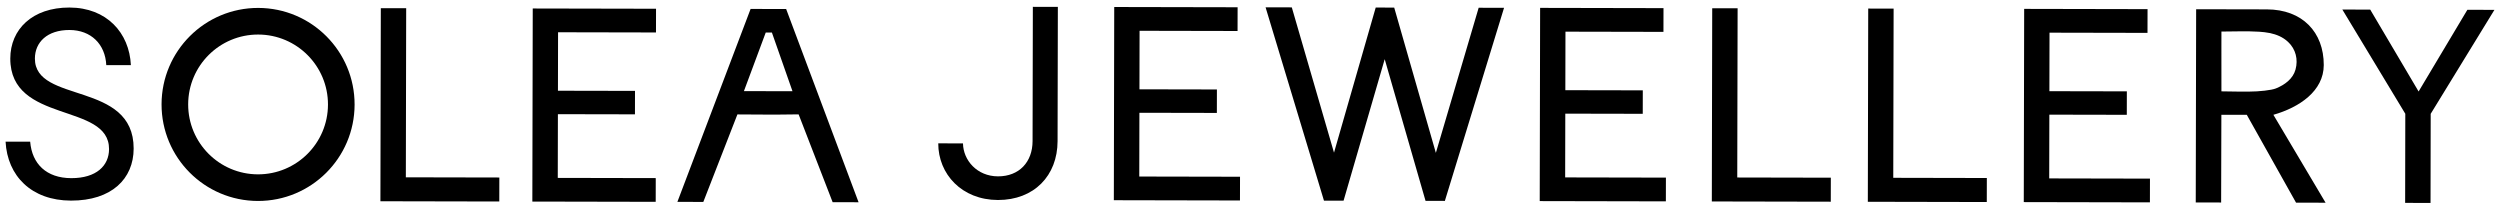
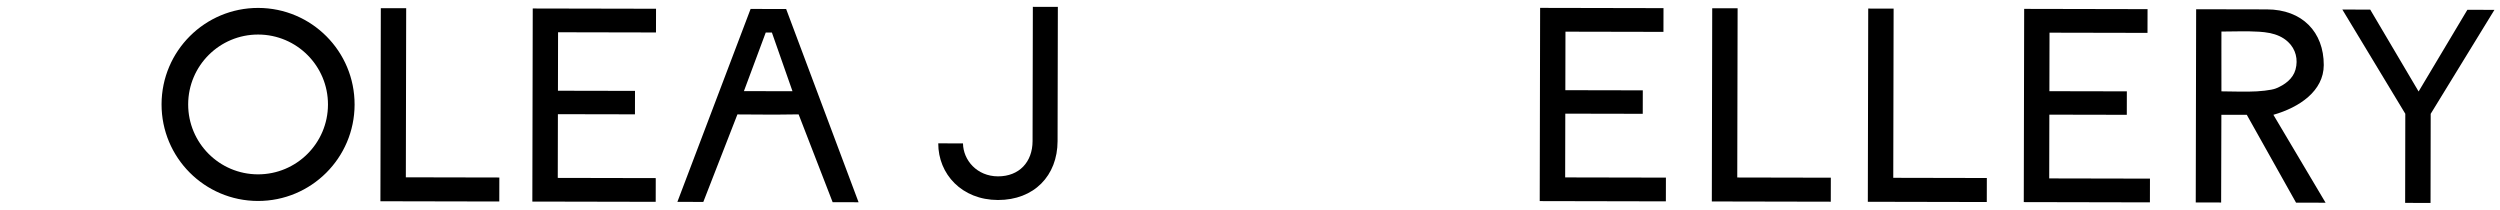
<svg xmlns="http://www.w3.org/2000/svg" viewBox="0 0 2169 182" data-name="Layer 1" id="a">
  <g>
    <path fill="currentColor" d="M814.033,124.369l21.457.044c.205,14.62,12.203,28.557,30.359,28.595,18.393.038,29.973-12.435,30.01-30.592l.241-116.486,21.694.045-.241,116.486c-.062,29.947-20.385,51.127-51.747,51.062-31.361-.065-51.829-22.509-51.774-49.154Z" />
-     <path fill="currentColor" d="M988.438,153.158l87.407.181-.043,20.595-109.439-.226.347-167.631,107.045.221-.043,20.595-85.012-.176-.105,50.768,67.197.134-.042,20.355-67.197-.134-.114,55.318Z" />
-     <path fill="currentColor" d="M1282.886,6.73l22.031.046-51.354,167.525-16.763-.035-35.428-122.923-35.695,122.776-17.003-.035-50.661-167.737,22.75.047,36.618,126.039,36.182-125.888,16.046.033,36.138,126.038,37.14-125.886Z" />
+     <path fill="currentColor" d="M988.438,153.158Z" />
    <path fill="currentColor" d="M1357.941,153.922l87.408.181-.043,20.595-109.44-.226.347-167.631,107.045.221-.043,20.595-85.012-.176-.105,50.768,67.198.134-.042,20.355-67.198-.134-.114,55.318Z" />
    <path fill="currentColor" d="M1485.176,174.78l.347-167.631,22.032.046-.304,146.797,81.181.168-.043,20.834-103.213-.213Z" />
    <path fill="currentColor" d="M1620.525,175.06l.347-167.631,22.032.046-.304,146.797,81.181.168-.043,20.834-103.213-.213Z" />
    <path fill="currentColor" d="M1777.903,154.791l87.408.181-.043,20.595-109.44-.226.347-167.631,107.045.221-.043,20.595-85.012-.176-.105,50.768,67.198.134-.042,20.355-67.198-.134-.114,55.318Z" />
    <path fill="currentColor" d="M1992.053,175.829l-42.745-76.222h-22.044l-.205,76.088-22.032-.046.347-167.631,61.305.127c30.893.064,49.48,19.814,49.421,48.312-.047,22.51-21.187,36.731-43.711,43.15l45.287,76.275-25.623-.053ZM1927.288,40.278s-.014,38.972.016,38.973c13.561.219,15.217.245,23.937.219,8.802-.027,19.427-1.167,23.38-2.773,7.518-3.053,14.738-8.212,16.976-16.396,2.374-8.684.25-17.621-6.428-23.904-9.229-8.682-22.159-8.909-34.067-9.222-4.079-.107-6.756.052-23.788.195-.036,0,.009,12.909-.027,12.909Z" />
    <path fill="currentColor" d="M2140.696,8.504l23.468.049-55.292,90.199-.134,77.318-22.031-.046.134-77.318-54.627-90.427,24.187.05,41.981,71.055,42.314-70.881Z" />
  </g>
  <g>
-     <path fill="currentColor" d="M4.836,122.891l21.344.044c1.584,19.26,14.088,31.583,35.665,31.627,21.809.045,32.735-10.837,32.765-25.222.084-40.601-85.799-21.754-85.681-78.597.052-25.289,19.116-44.275,51.366-44.208,32.249.067,51.925,21.917,53.26,49.993l-21.346-.044c-.89-18.099-13.162-30.421-31.954-30.46-19.258-.04-29.951,10.611-29.981,24.763-.082,39.442,85.804,19.202,85.682,78.133-.054,26.217-19.118,45.203-54.384,45.13-34.338-.071-55.175-21.459-56.737-51.16Z" />
    <path fill="currentColor" d="M330.047,174.606l.347-167.512,22.017.046-.303,146.692,81.123.168-.043,20.82-103.14-.213Z" />
    <path fill="currentColor" d="M483.92,154.344l85.012.176-.043,20.58-107.028-.221.347-167.512,106.968.221-.043,20.58-84.952-.176-.105,50.732,66.856.133-.042,20.341-66.856-.133-.114,55.278Z" />
    <path fill="currentColor" d="M224.078,6.875c-46.248-.096-83.818,37.318-83.913,83.567-.096,46.248,37.318,83.818,83.567,83.913,46.248.096,83.818-37.318,83.913-83.567.096-46.248-37.318-83.818-83.567-83.913ZM223.779,151.263c-33.495-.069-60.593-27.279-60.523-60.774.069-33.495,27.279-60.593,60.774-60.523,33.495.069,60.593,27.279,60.523,60.774-.069,33.495-27.279,60.593-60.774,60.523Z" />
    <path fill="currentColor" d="M682.062,7.822l-15.623-.032-1.168-.002-14.047-.029-63.522,167.381,22.495.047,29.577-75.914,32.083.182,21.028-.23,29.513,76.194,22.495.047L682.062,7.822ZM672.595,79.115h0l-.733-.002h-.435s-26.001-.055-26.001-.055l18.921-50.813,2.837.006,2.522.005,17.858,50.889-14.969-.031Z" />
  </g>
</svg>